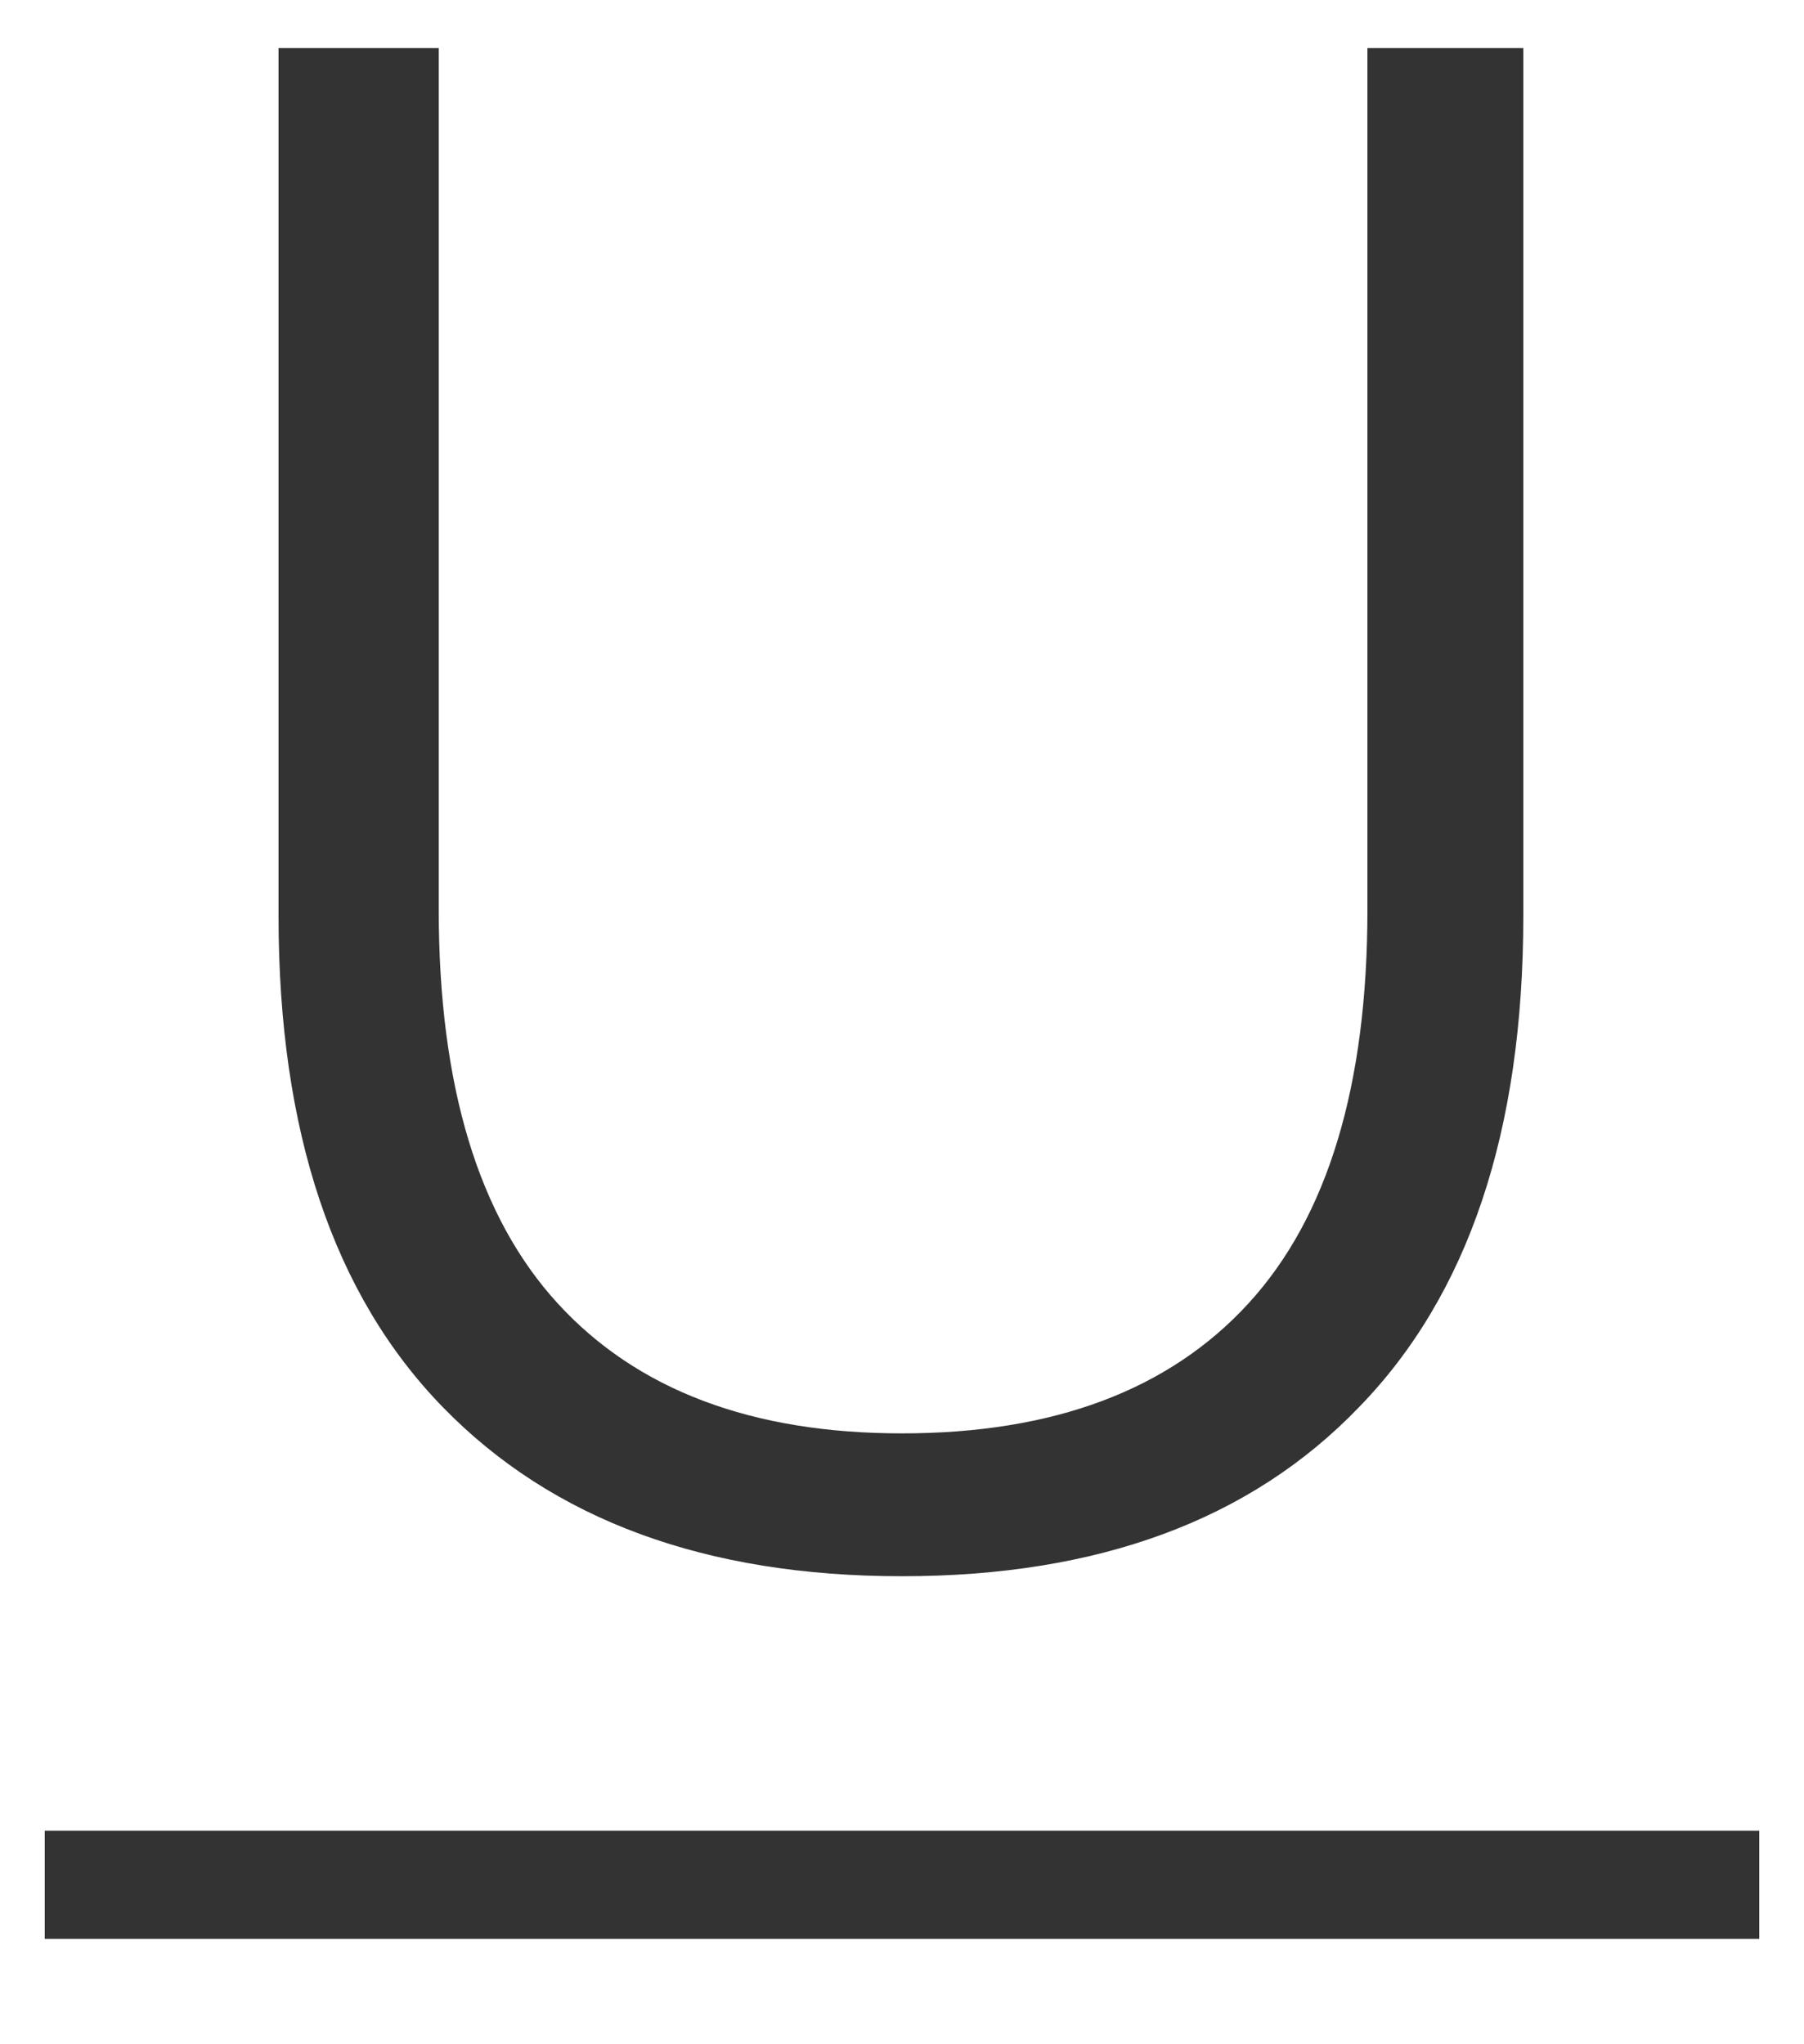
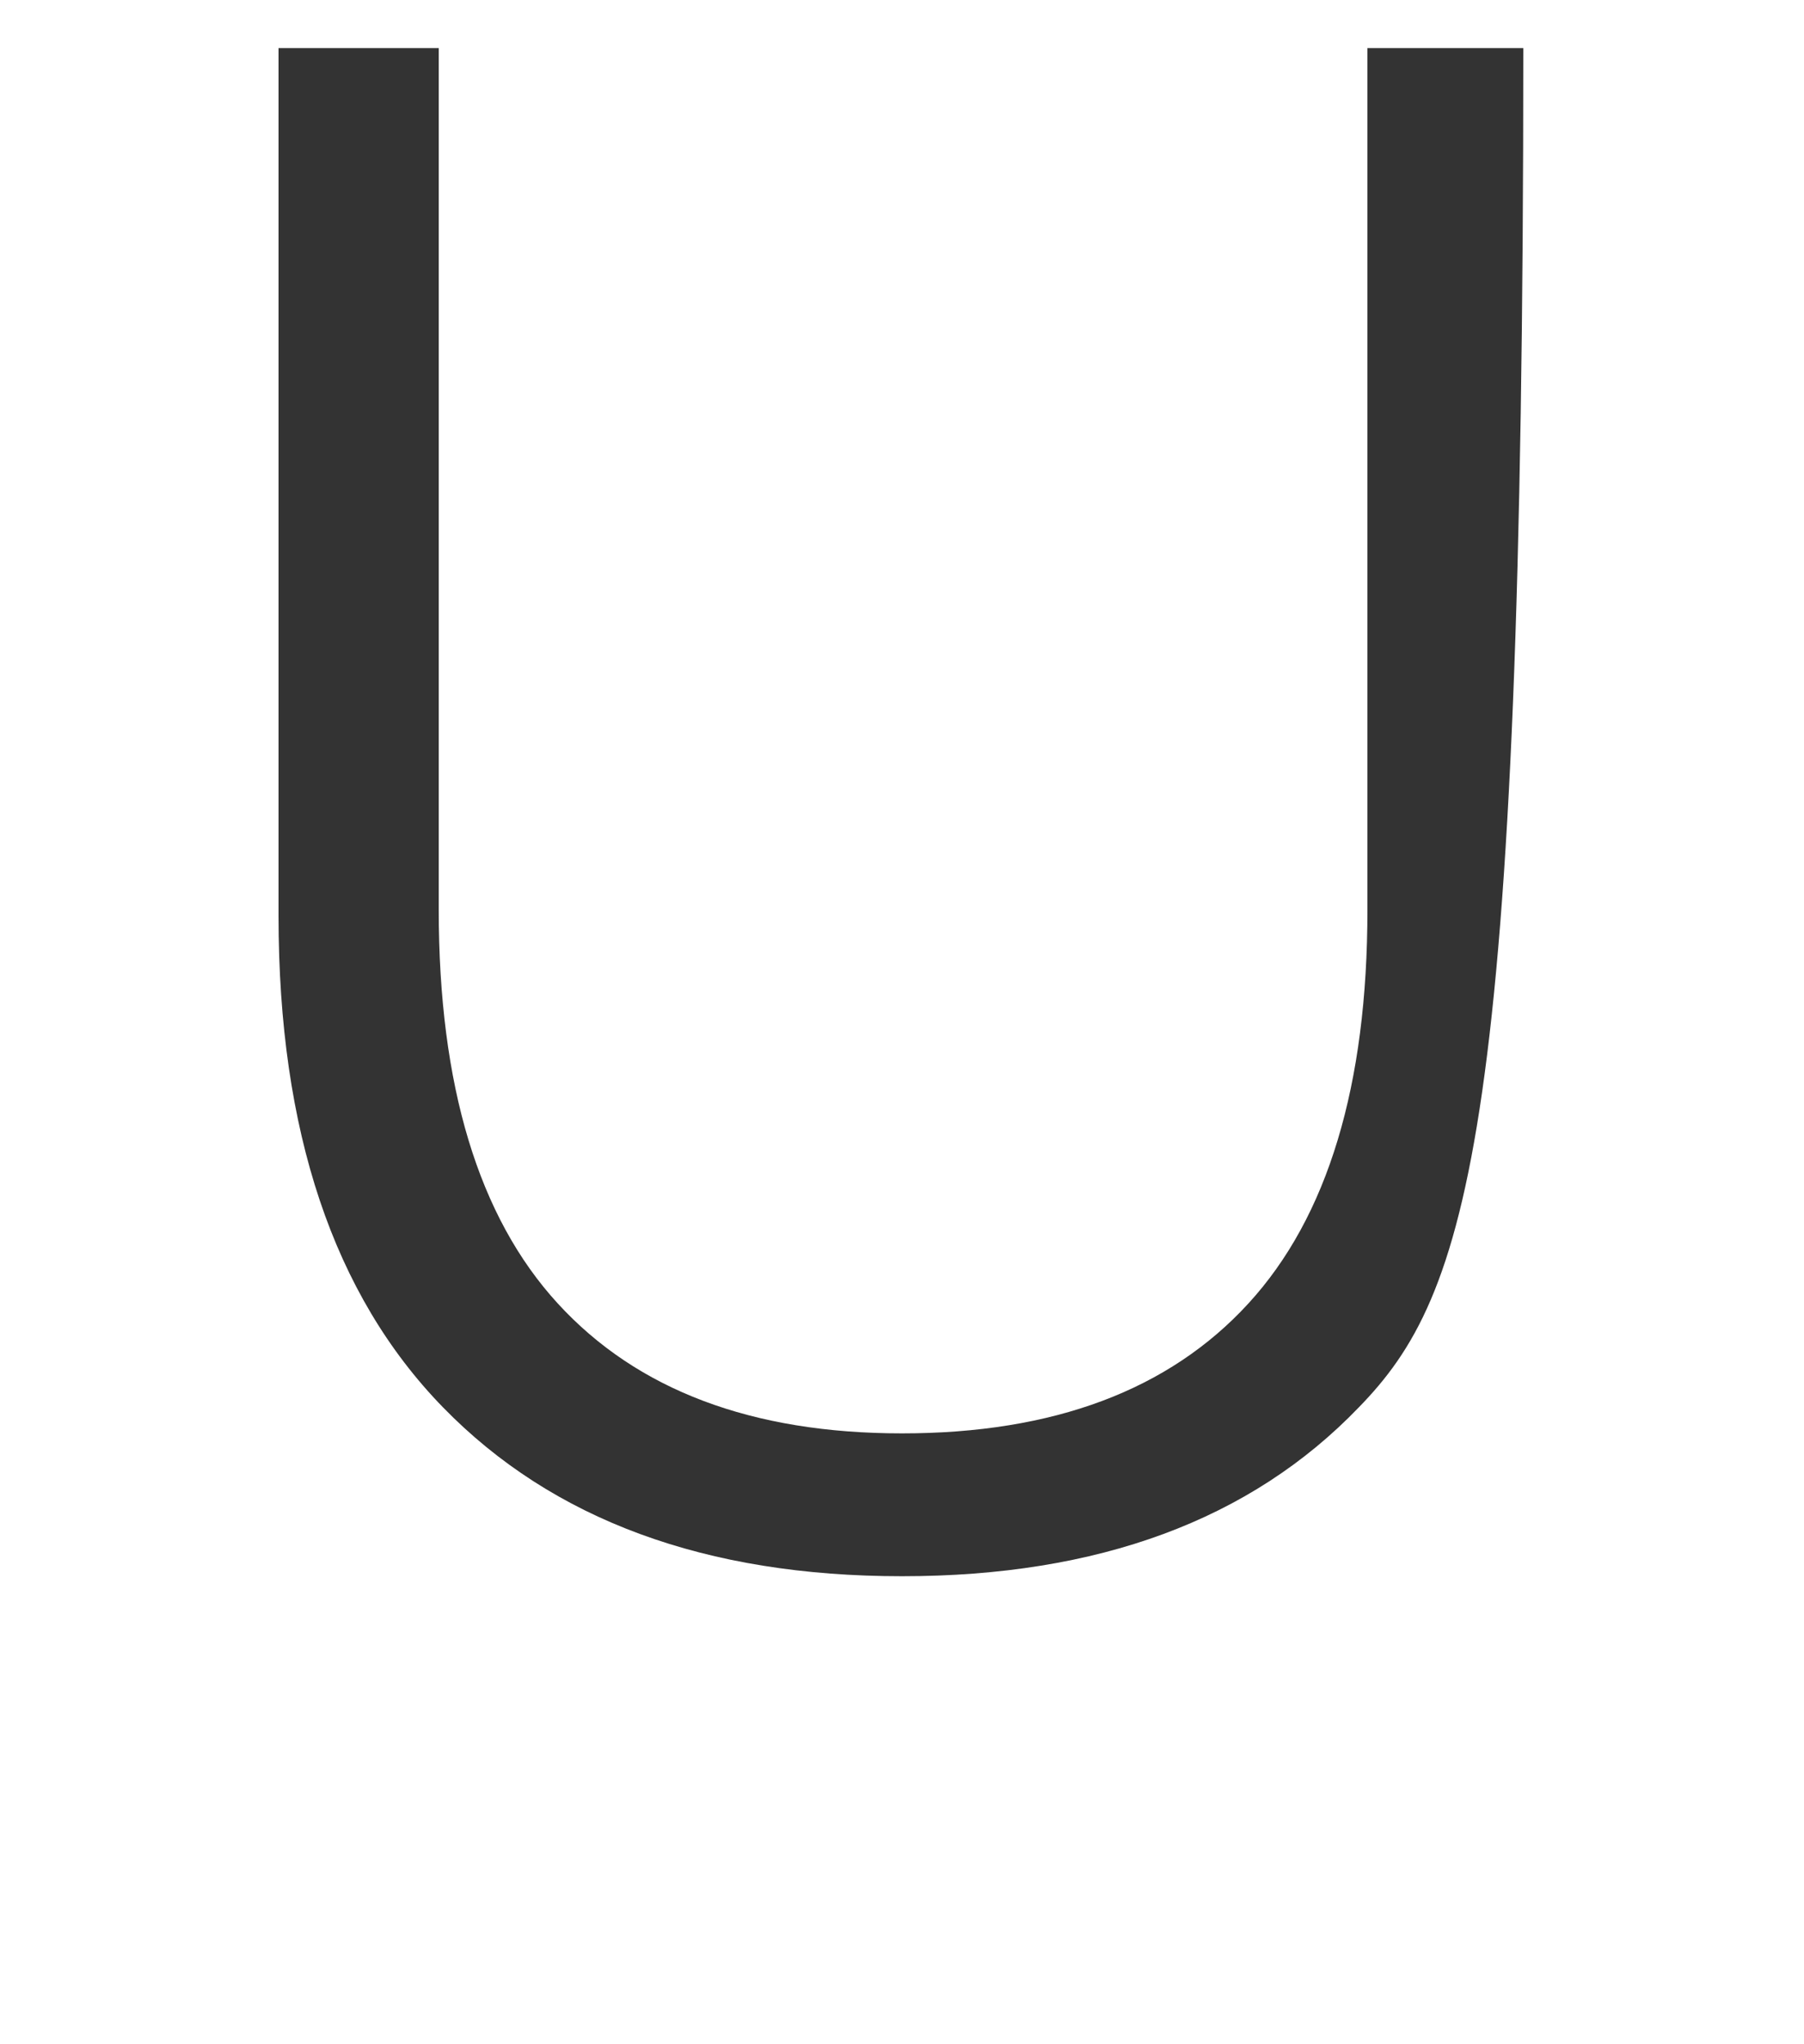
<svg xmlns="http://www.w3.org/2000/svg" width="15" height="17" viewBox="0 0 15 17" fill="none">
-   <path d="M7.5 13.108C5.868 13.108 4.596 12.64 3.684 11.704C2.772 10.768 2.316 9.406 2.316 7.618V0.4H3.648V7.564C3.648 9.028 3.978 10.12 4.638 10.84C5.298 11.56 6.252 11.92 7.5 11.92C8.76 11.92 9.72 11.56 10.38 10.84C11.04 10.12 11.37 9.028 11.37 7.564V0.4H12.666V7.618C12.666 9.406 12.21 10.768 11.298 11.704C10.398 12.64 9.132 13.108 7.5 13.108Z" fill="#333333" />
-   <path d="M0.372 15.224H14.628V16.124H0.372V15.224Z" fill="#333333" />
+   <path d="M7.5 13.108C5.868 13.108 4.596 12.64 3.684 11.704C2.772 10.768 2.316 9.406 2.316 7.618V0.4H3.648V7.564C3.648 9.028 3.978 10.12 4.638 10.84C5.298 11.56 6.252 11.92 7.5 11.92C8.76 11.92 9.72 11.56 10.38 10.84C11.04 10.12 11.37 9.028 11.37 7.564V0.4H12.666C12.666 9.406 12.21 10.768 11.298 11.704C10.398 12.64 9.132 13.108 7.5 13.108Z" fill="#333333" />
</svg>